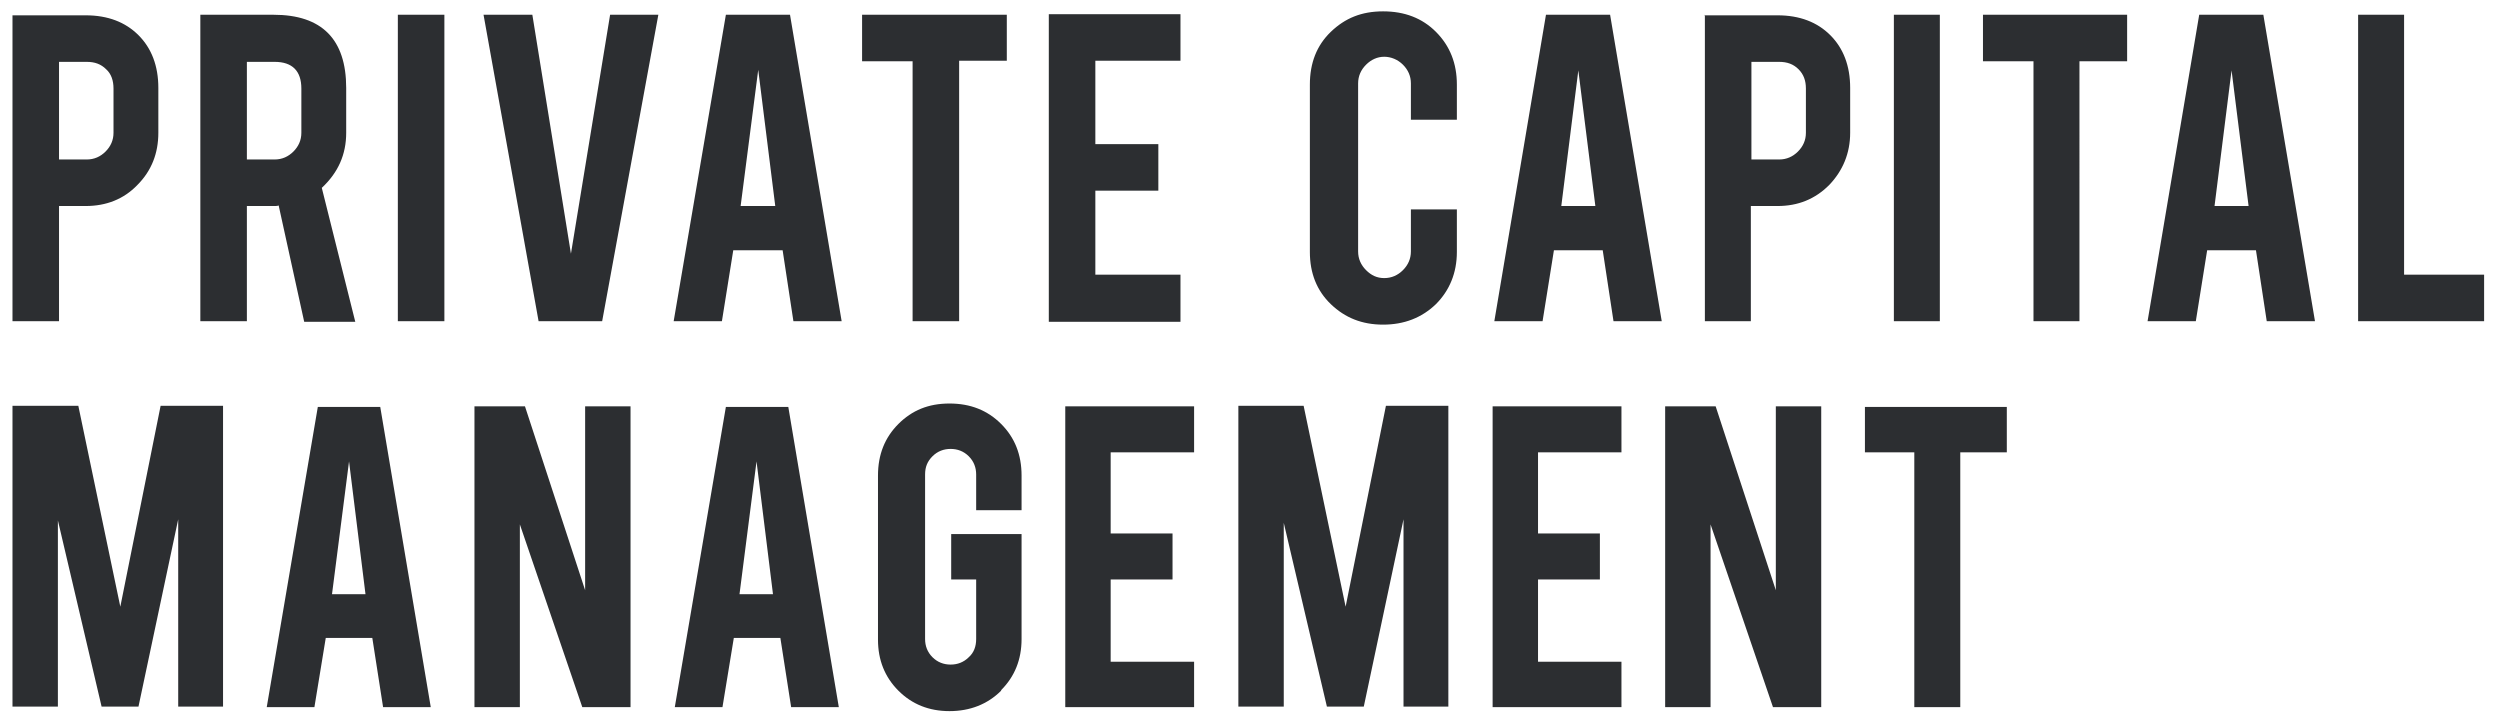
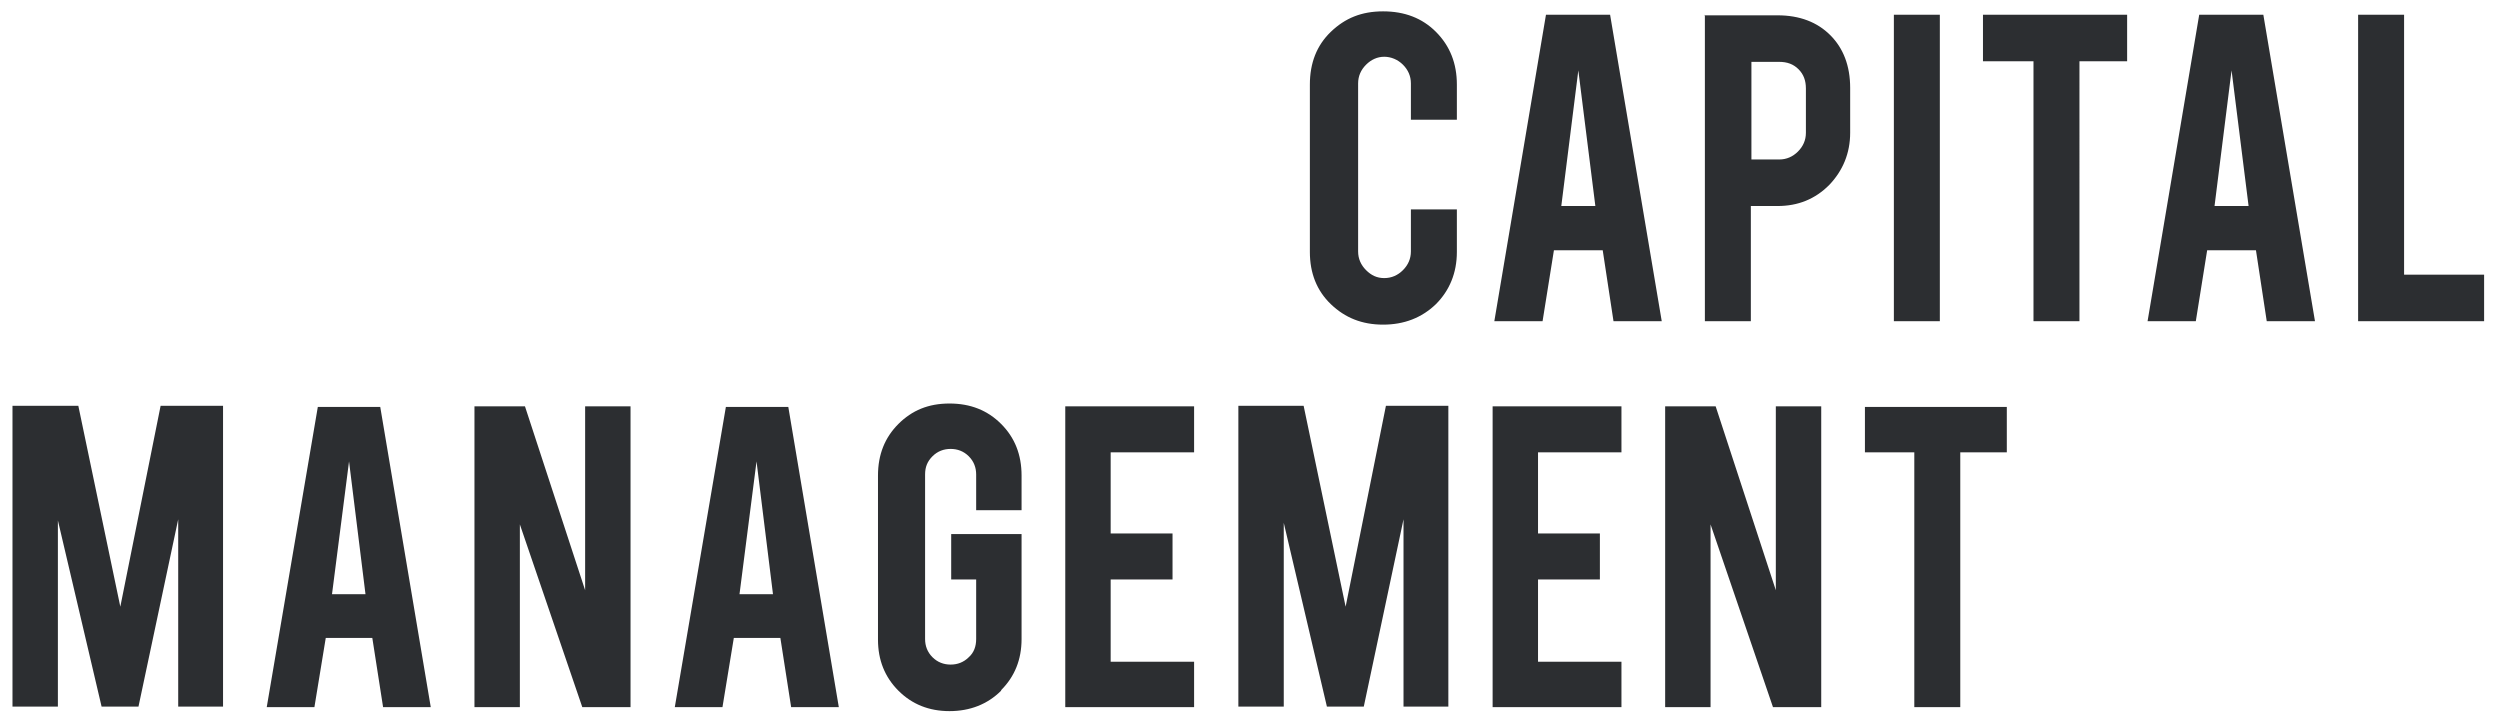
<svg xmlns="http://www.w3.org/2000/svg" id="Layer_1" version="1.1" viewBox="0 0 440.5 127.1">
  <defs>
    <style>
      .st0 {
        fill: #2c2e31;
      }
    </style>
  </defs>
-   <path class="st0" d="M208,56.6v-8.2h-15v-14.8h11.1v-8.2h-11.1v-14.7h15V2.5h-23.2v54.2h23.2ZM160.8,56.6h8.2V10.7h8.4V2.6h-25.5v8.2h8.9v45.9ZM136.6,36.3h-6.1l3.1-24,3,24ZM137.9,44.1l1.9,12.5h8.5l-9.1-54h-11.3l-9.2,54h8.5l2-12.5h8.5ZM106.1,56.6L116,2.6h-8.5l-6.9,42.1-6.8-42.1h-8.6l9.7,54h11.2ZM78.3,2.6h-8.2v54h8.2V2.6ZM53.1,23.4c0,1.3-.5,2.4-1.4,3.3-.9.9-2,1.4-3.3,1.4h-4.9V10.9h4.9c3.1,0,4.7,1.6,4.7,4.7v7.8ZM35.3,2.6v54h8.2v-20.3h4.9c.2,0,.5,0,.7-.1l4.5,20.5h9l-5.9-23.6c2.9-2.7,4.3-5.9,4.3-9.7v-7.9c0-8.6-4.3-12.9-12.8-12.9h-12.9ZM20,23.4c0,1.3-.5,2.4-1.4,3.3-.9.9-2,1.4-3.3,1.4h-4.9V10.9h4.9c1.4,0,2.5.4,3.4,1.3.9.8,1.3,2,1.3,3.4v7.8ZM2.2,2.6v54h8.2v-20.3h4.7c3.6,0,6.7-1.2,9.1-3.7,2.5-2.5,3.7-5.6,3.7-9.2v-7.9c0-3.9-1.2-7-3.5-9.3-2.3-2.3-5.4-3.5-9.3-3.5H2.2Z" />
  <path class="st0" d="M437.7,48.4h-14.1V2.6h-8.1v54h22.2v-8.2ZM396.2,36.3h-6l3-23.9,3,23.9ZM397.5,44.1l1.9,12.5h8.5l-9.1-54h-11.3l-9.1,54h8.5l2-12.5h8.5ZM358.3,56.6h8.1V10.8h8.4V2.6h-25.4v8.2h8.9v45.8ZM341.8,2.6h-8.1v54h8.1V2.6ZM318.2,23.4c0,1.3-.5,2.4-1.4,3.3-.9.9-2,1.4-3.3,1.4h-4.9V10.9h4.9c1.4,0,2.5.4,3.4,1.3s1.3,2,1.3,3.4v7.8ZM300.4,2.6v54h8.1v-20.3h4.7c3.6,0,6.6-1.2,9.1-3.7,2.4-2.5,3.7-5.6,3.7-9.2v-7.9c0-3.9-1.2-7-3.5-9.3-2.3-2.3-5.4-3.5-9.3-3.5h-12.9ZM281.1,36.3h-6l3-23.9,3,23.9ZM282.4,44.1l1.9,12.5h8.5l-9.1-54h-11.3l-9.1,54h8.5l2-12.5h8.5ZM253,53.6c2.4-2.4,3.7-5.5,3.7-9.2v-7.5h-8.1v7.4c0,1.3-.5,2.4-1.4,3.3-.9.9-2,1.4-3.3,1.4s-2.3-.5-3.2-1.4c-.9-.9-1.4-2-1.4-3.3V14.7c0-1.3.5-2.4,1.4-3.3.9-.9,2-1.4,3.2-1.4s2.4.5,3.3,1.4c.9.9,1.4,2,1.4,3.3v6.4h8.1v-6.2c0-3.7-1.2-6.8-3.7-9.3-2.4-2.4-5.5-3.6-9.3-3.6s-6.7,1.2-9.2,3.6c-2.5,2.4-3.7,5.5-3.7,9.3v29.5c0,3.7,1.2,6.8,3.7,9.2,2.5,2.4,5.5,3.6,9.2,3.6s6.8-1.2,9.3-3.6" />
  <path class="st0" d="M337.4,124.6h8v-44.9h8.2v-8h-25v8h8.7v44.9ZM293.4,71.6v53h8v-32.2l11,32.2h8.5v-53h-8v32.4l-10.6-32.4h-9ZM285.7,124.6v-8h-14.7v-14.5h10.9v-8.1h-10.9v-14.3h14.7v-8.1h-22.7v53h22.7ZM226.1,91.7l7.7,32.8h6.5l7-33v33h7.9v-53h-11l-7.1,35.4-7.4-35.4h-11.5v53h8v-32.8ZM210.4,124.6v-8h-14.7v-14.5h10.9v-8.1h-10.9v-14.3h14.7v-8.1h-22.7v53h22.7ZM176.4,121.6c2.4-2.4,3.6-5.4,3.6-9v-18.5h-12.4v8h4.4v10.5c0,1.3-.4,2.4-1.3,3.2-.9.9-2,1.3-3.2,1.3s-2.3-.4-3.2-1.3-1.3-2-1.3-3.2v-29c0-1.3.4-2.3,1.3-3.2s2-1.3,3.2-1.3,2.3.4,3.2,1.3c.9.9,1.3,2,1.3,3.2v6.3h8v-6.1c0-3.7-1.2-6.7-3.6-9.1-2.4-2.4-5.4-3.6-9.1-3.6s-6.6,1.2-9,3.6c-2.4,2.4-3.6,5.4-3.6,9.1v28.9c0,3.6,1.2,6.6,3.6,9,2.4,2.4,5.4,3.6,9,3.6s6.7-1.2,9.1-3.6M136.2,104.7h-5.9l3-23.4,2.9,23.4ZM137.5,112.4l1.9,12.2h8.4l-8.9-52.9h-11l-9,52.9h8.4l2-12.2h8.4ZM83.6,71.6v53h8v-32.2l11,32.2h8.5v-53h-8v32.4l-10.6-32.4h-9ZM64.4,104.7h-5.9l3-23.4,2.9,23.4ZM65.6,112.4l1.9,12.2h8.4l-8.9-52.9h-11l-9,52.9h8.4l2-12.2h8.4ZM10.2,91.7l7.7,32.8h6.5l7-33v33h7.9v-53h-11l-7.1,35.4-7.4-35.4H2.2v53h8v-32.8Z" />
</svg>